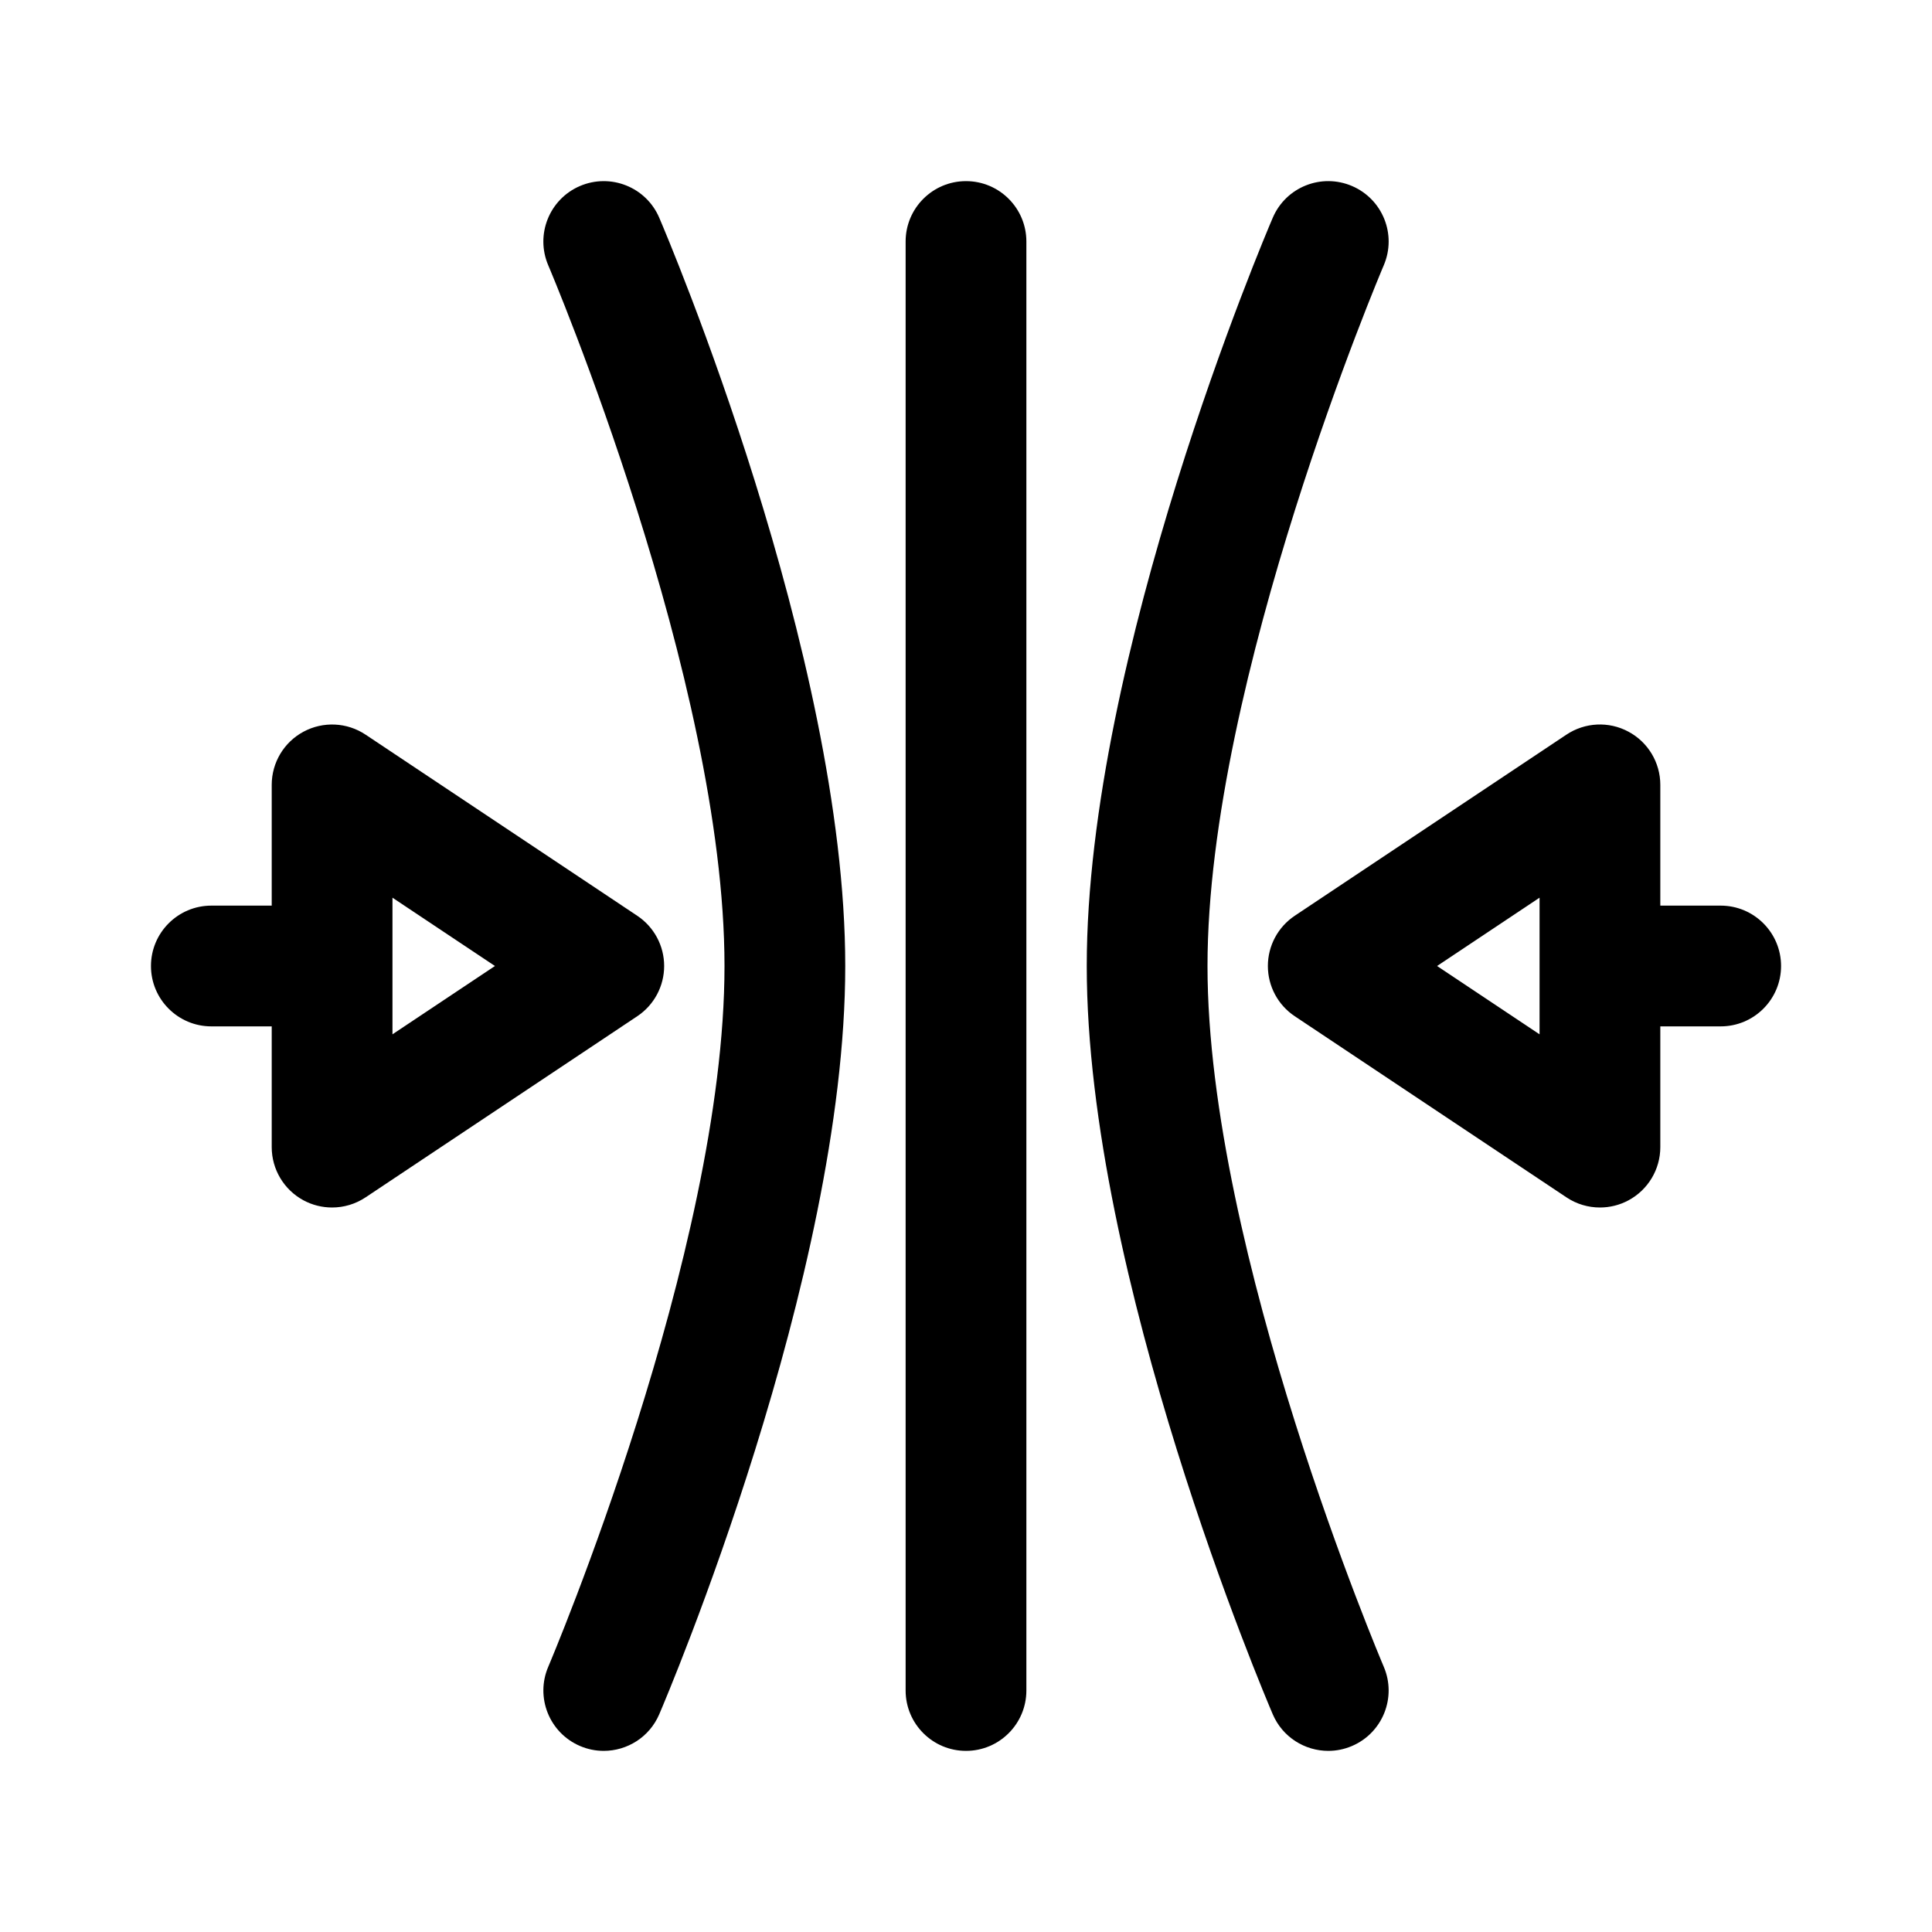
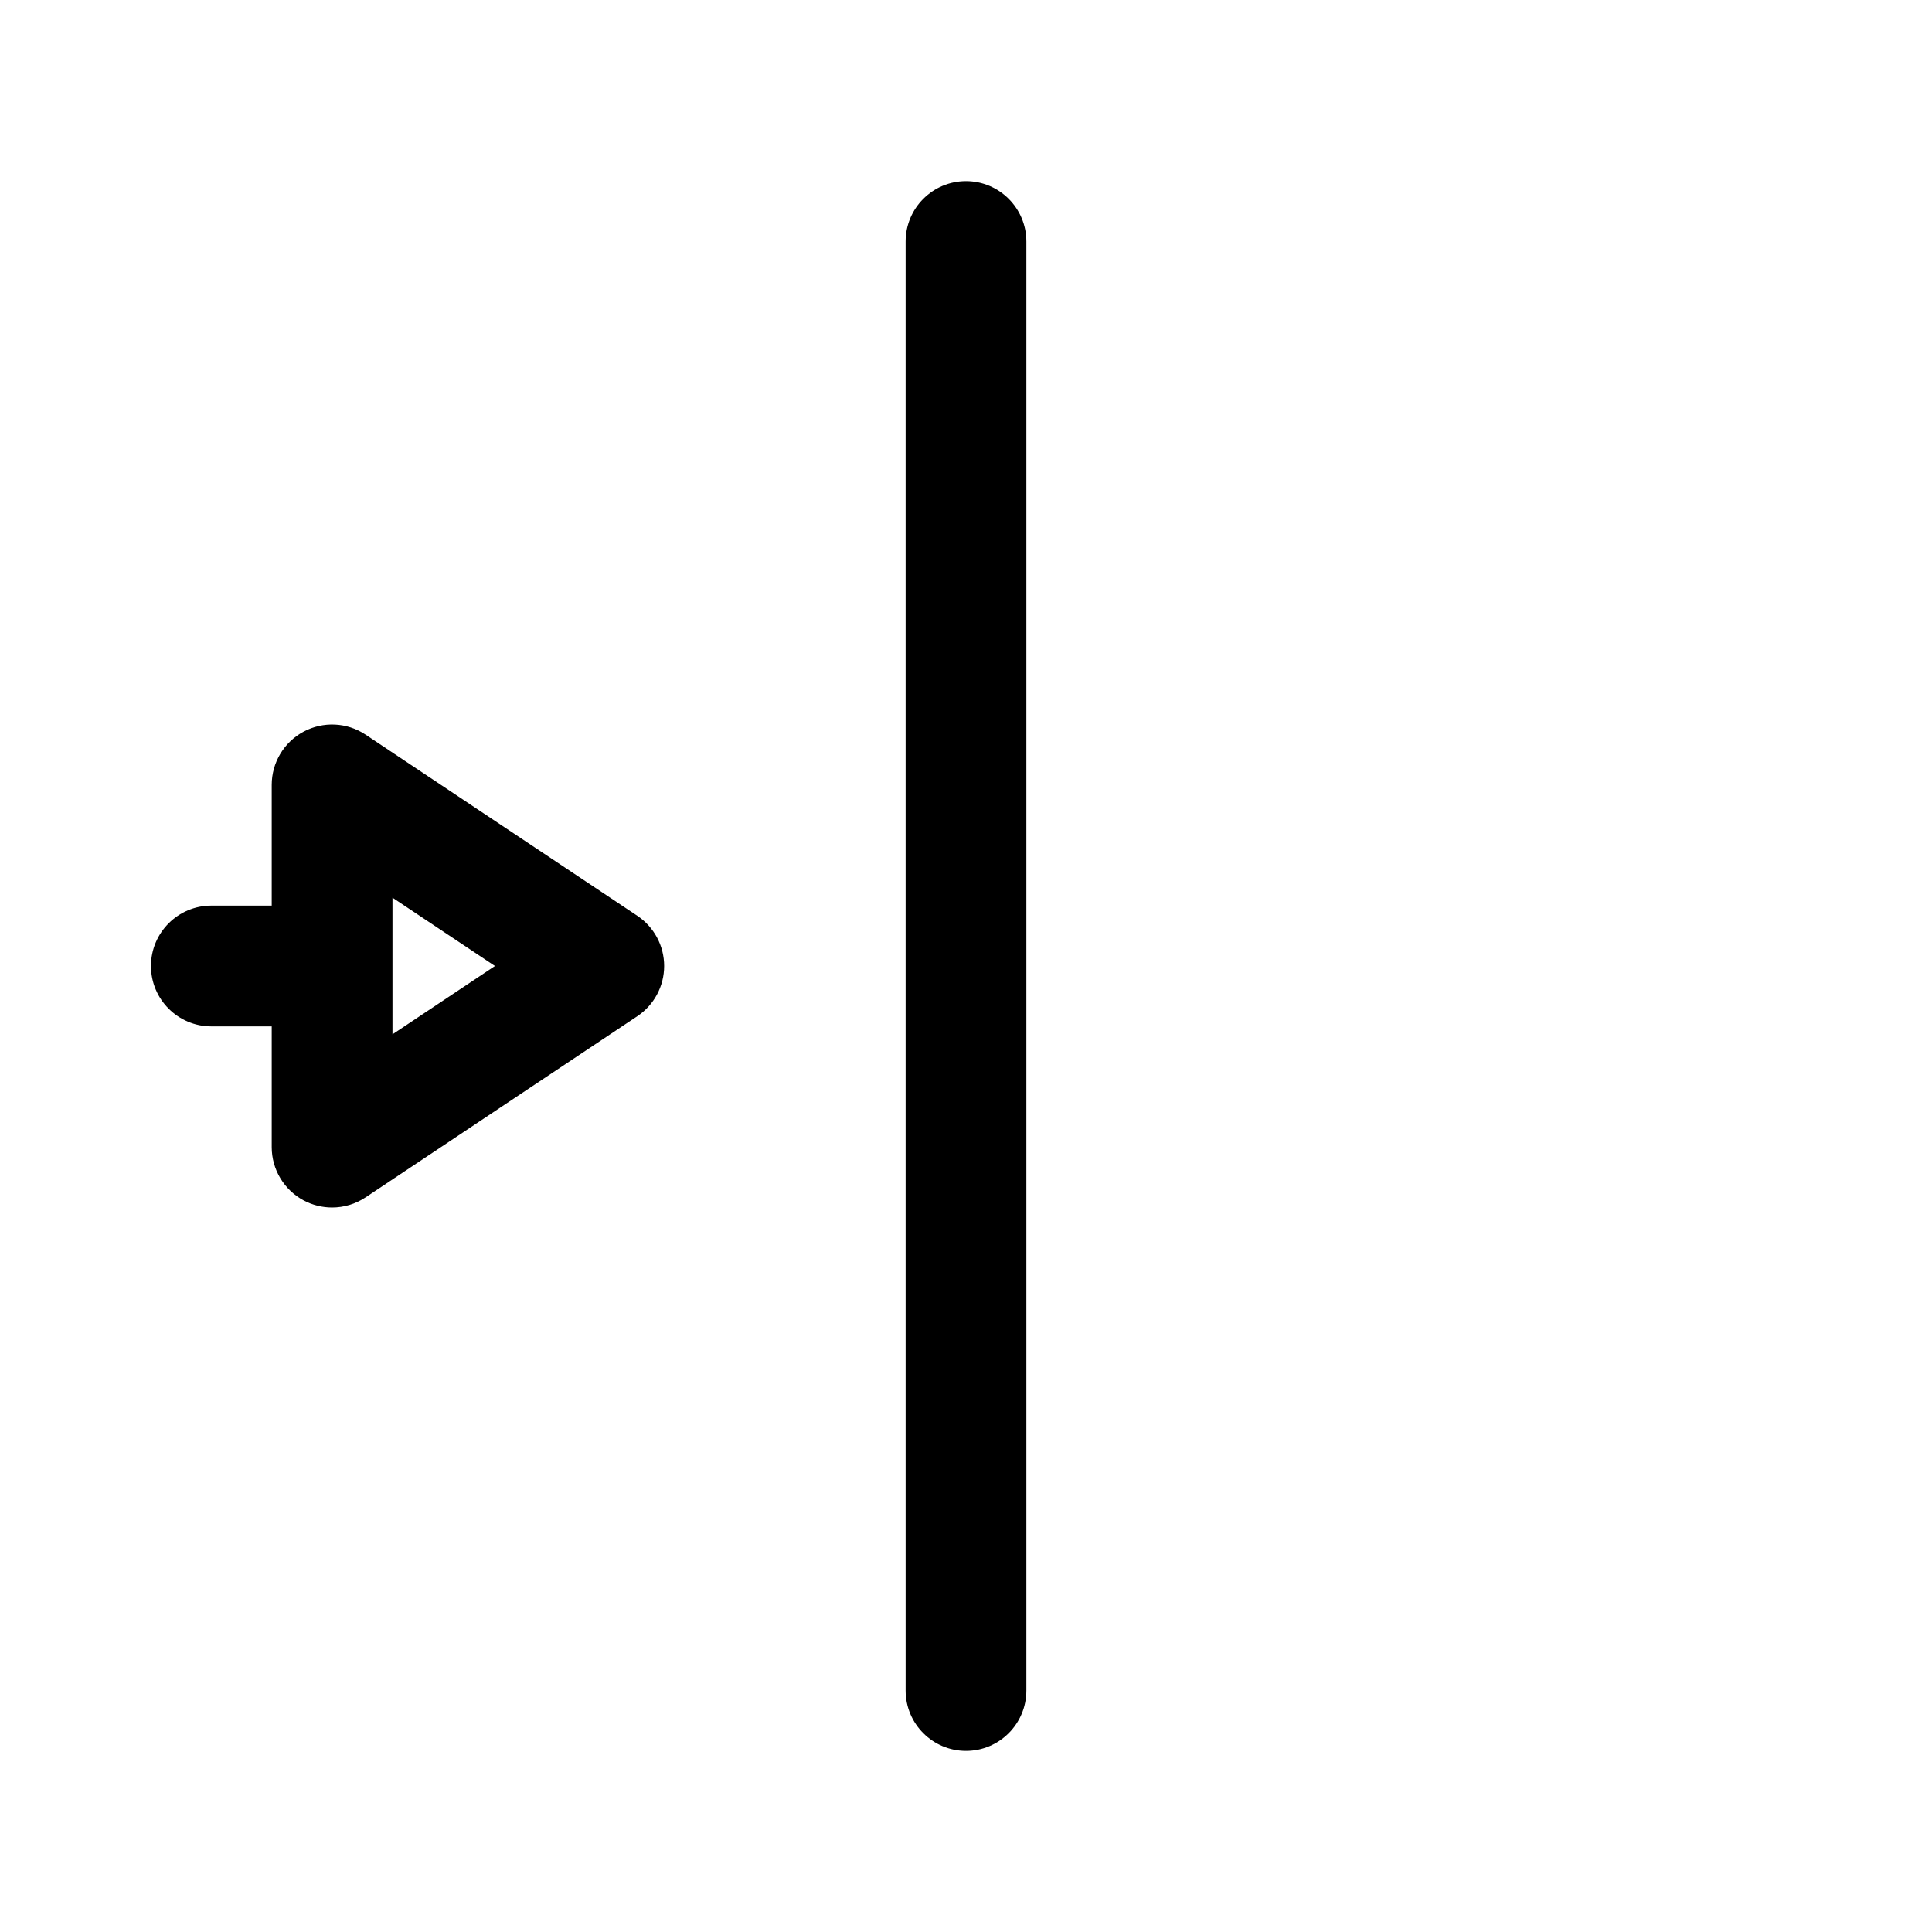
<svg xmlns="http://www.w3.org/2000/svg" version="1.1" x="0px" y="0px" width="64px" height="64px" viewBox="0 0 64 64" enable-background="new 0 0 64 64" xml:space="preserve">
  <g id="Ebene_2">
</g>
  <g id="Ebene_1">
    <g>
-       <path d="M57,30h-2v-4c0-0.738-0.406-1.416-1.057-1.763c-0.648-0.349-1.439-0.311-2.053,0.099l-9,6C42.334,30.707,42,31.331,42,32    s0.334,1.293,0.891,1.664l9,6C52.226,39.888,52.612,40,53,40c0.323,0,0.648-0.078,0.943-0.236C54.594,39.415,55,38.737,55,38v-4h2    c1.104,0,2-0.896,2-2S58.104,30,57,30z M51,34.263L47.605,32L51,29.737V34.263z" />
      <path d="M32,6c-1.104,0-2,0.896-2,2v48c0,1.104,0.896,2,2,2s2-0.896,2-2V8C34,6.896,33.104,6,32,6z" />
      <path d="M22.001,32c0-0.669-0.334-1.293-0.891-1.664l-9-6c-0.613-0.409-1.402-0.447-2.053-0.099    C9.407,24.584,9.001,25.262,9.001,26v4h-2c-1.104,0-2,0.896-2,2s0.896,2,2,2h2v4c0,0.737,0.406,1.415,1.056,1.764    C10.353,39.922,10.677,40,11.001,40c0.388,0,0.775-0.113,1.109-0.336l9-6C21.667,33.293,22.001,32.669,22.001,32z M13.001,34.263    v-4.526L16.396,32L13.001,34.263z" />
-       <path d="M40,32c0-9.466,5.78-23.076,5.839-23.212c0.435-1.016-0.036-2.191-1.052-2.626c-1.017-0.435-2.191,0.035-2.625,1.051    C41.91,7.799,36,21.708,36,32s5.91,24.201,6.162,24.788C42.486,57.546,43.225,58,44.001,58c0.263,0,0.529-0.052,0.786-0.162    c1.016-0.435,1.486-1.61,1.052-2.625C45.78,55.076,40,41.466,40,32z" />
-       <path d="M19.212,6.162c-1.015,0.435-1.485,1.61-1.051,2.626C18.22,8.924,24,22.534,24,32c0,9.466-5.78,23.076-5.838,23.213    c-0.435,1.015,0.036,2.19,1.051,2.625C19.469,57.948,19.736,58,19.999,58c0.776,0,1.514-0.454,1.839-1.212    C22.09,56.201,28,42.292,28,32S22.09,7.799,21.838,7.212C21.403,6.197,20.228,5.728,19.212,6.162z" />
    </g>
  </g>
</svg>